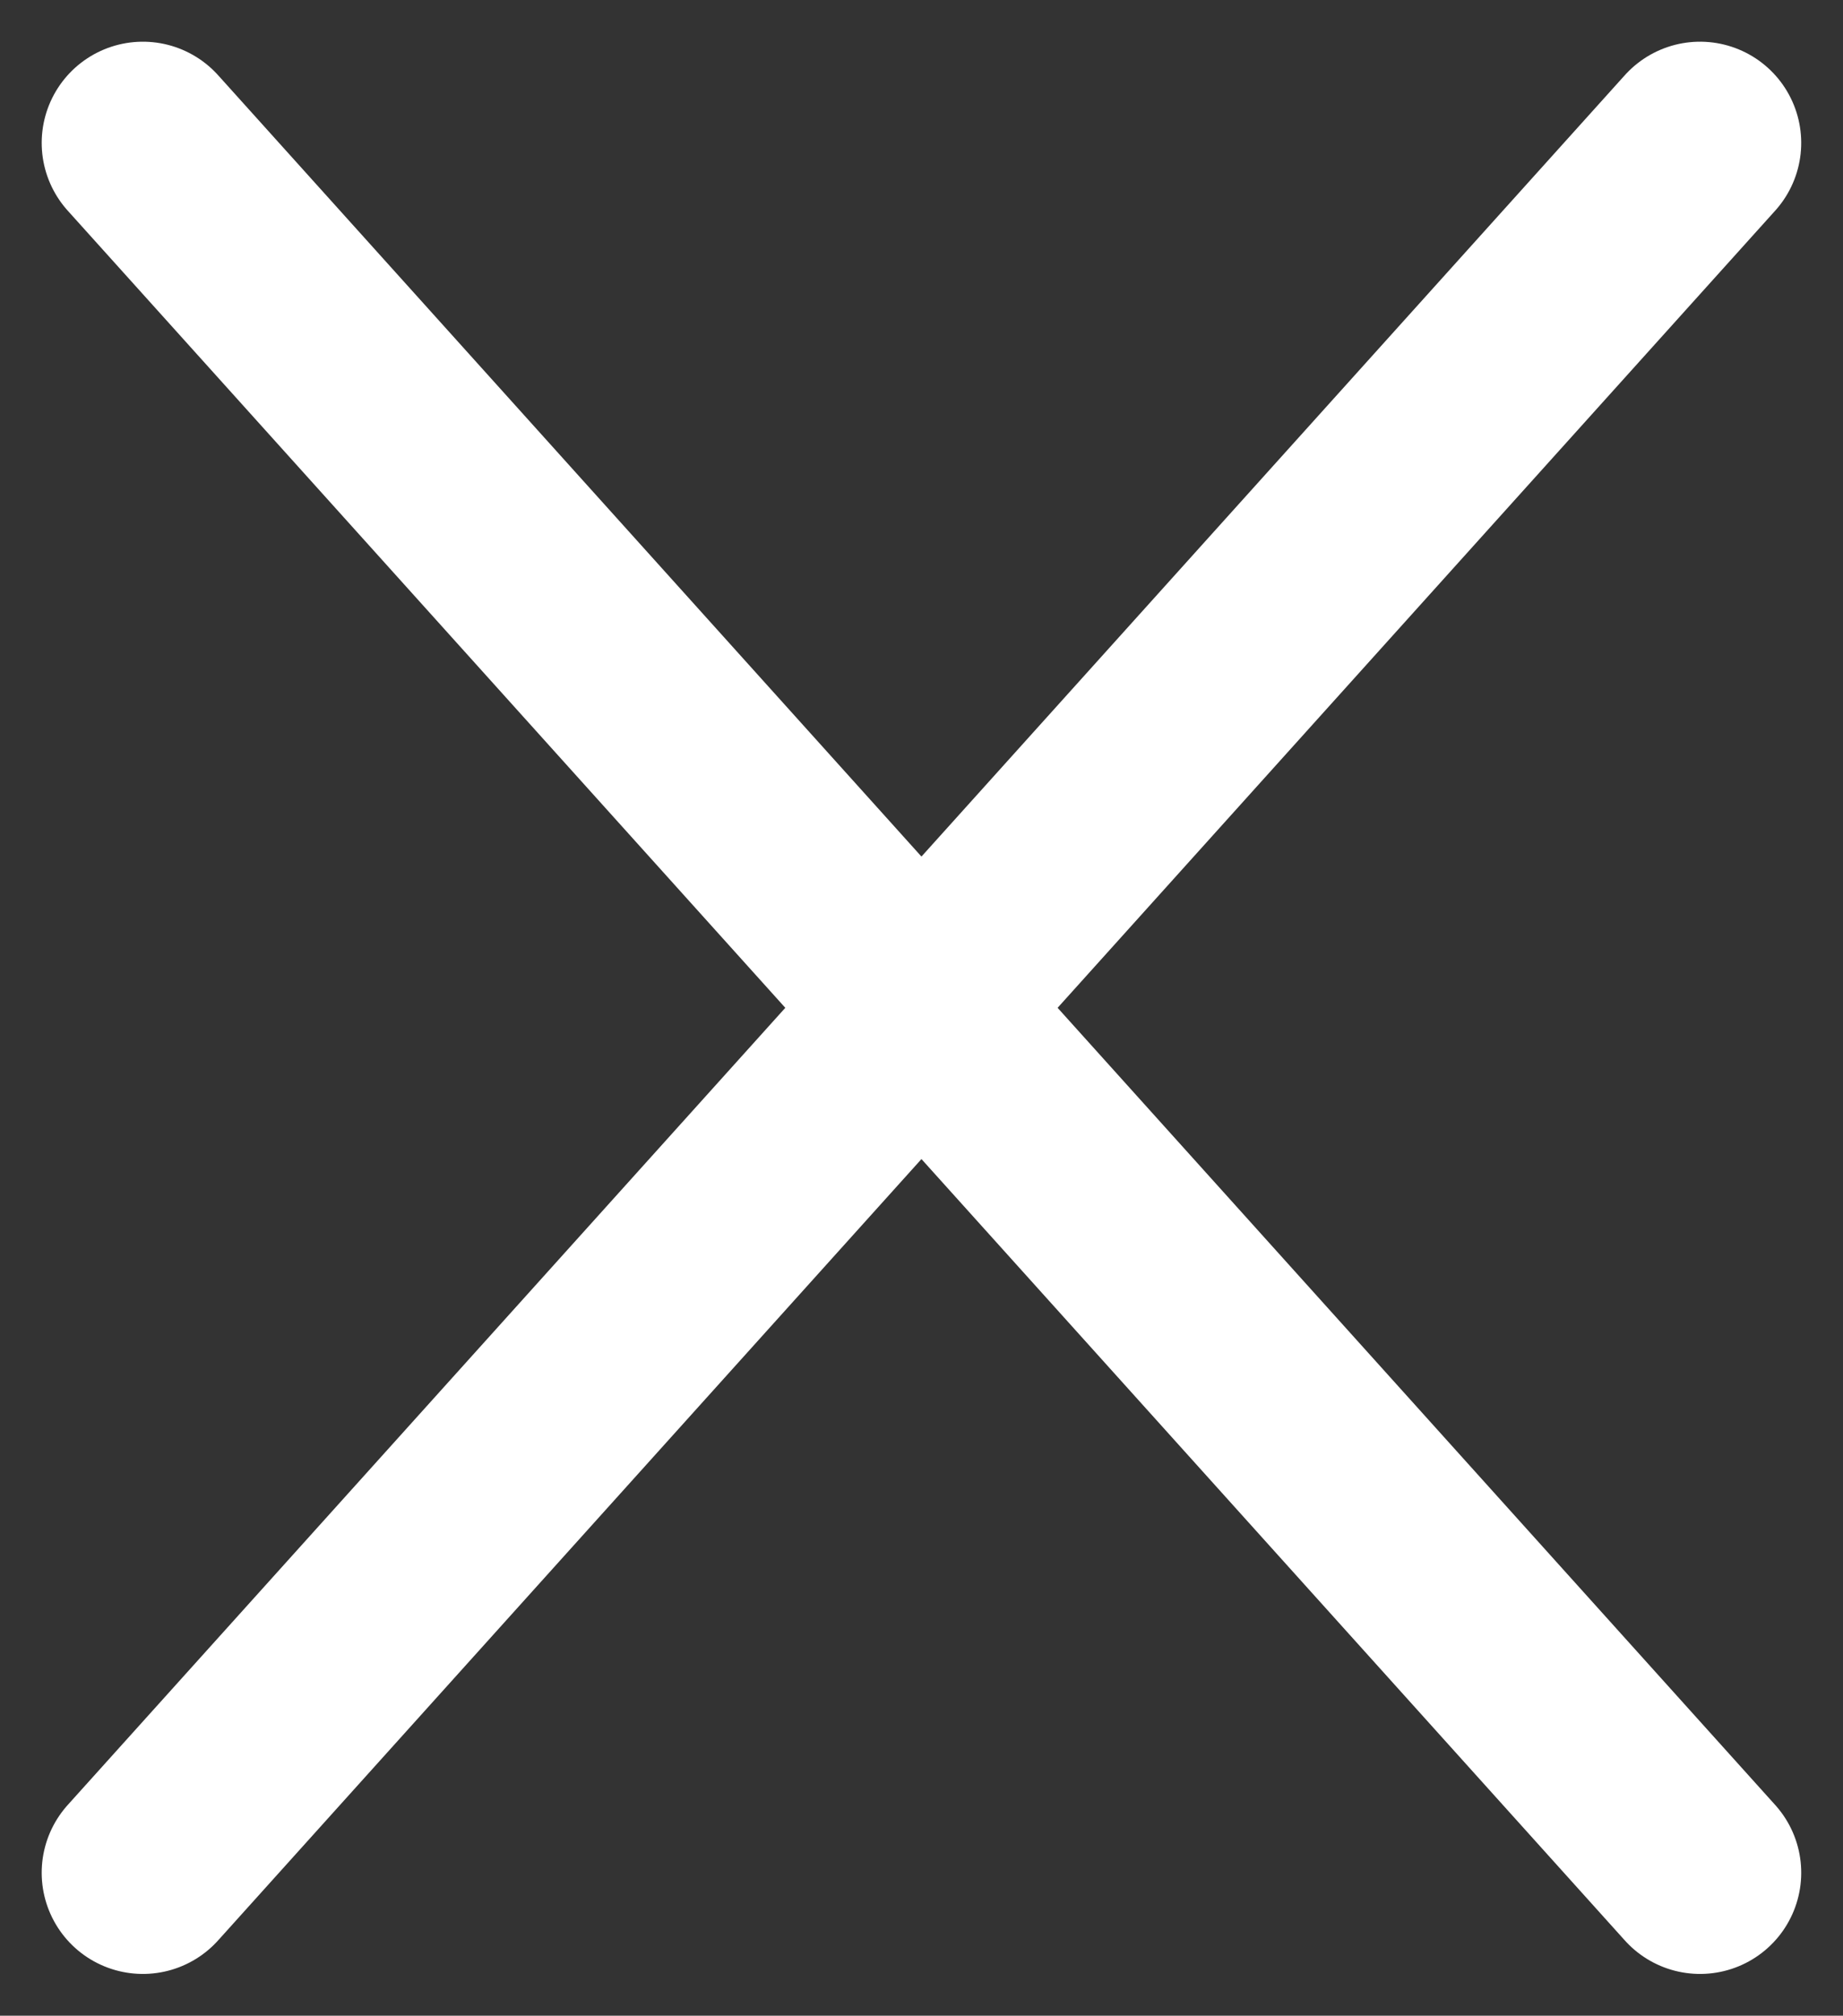
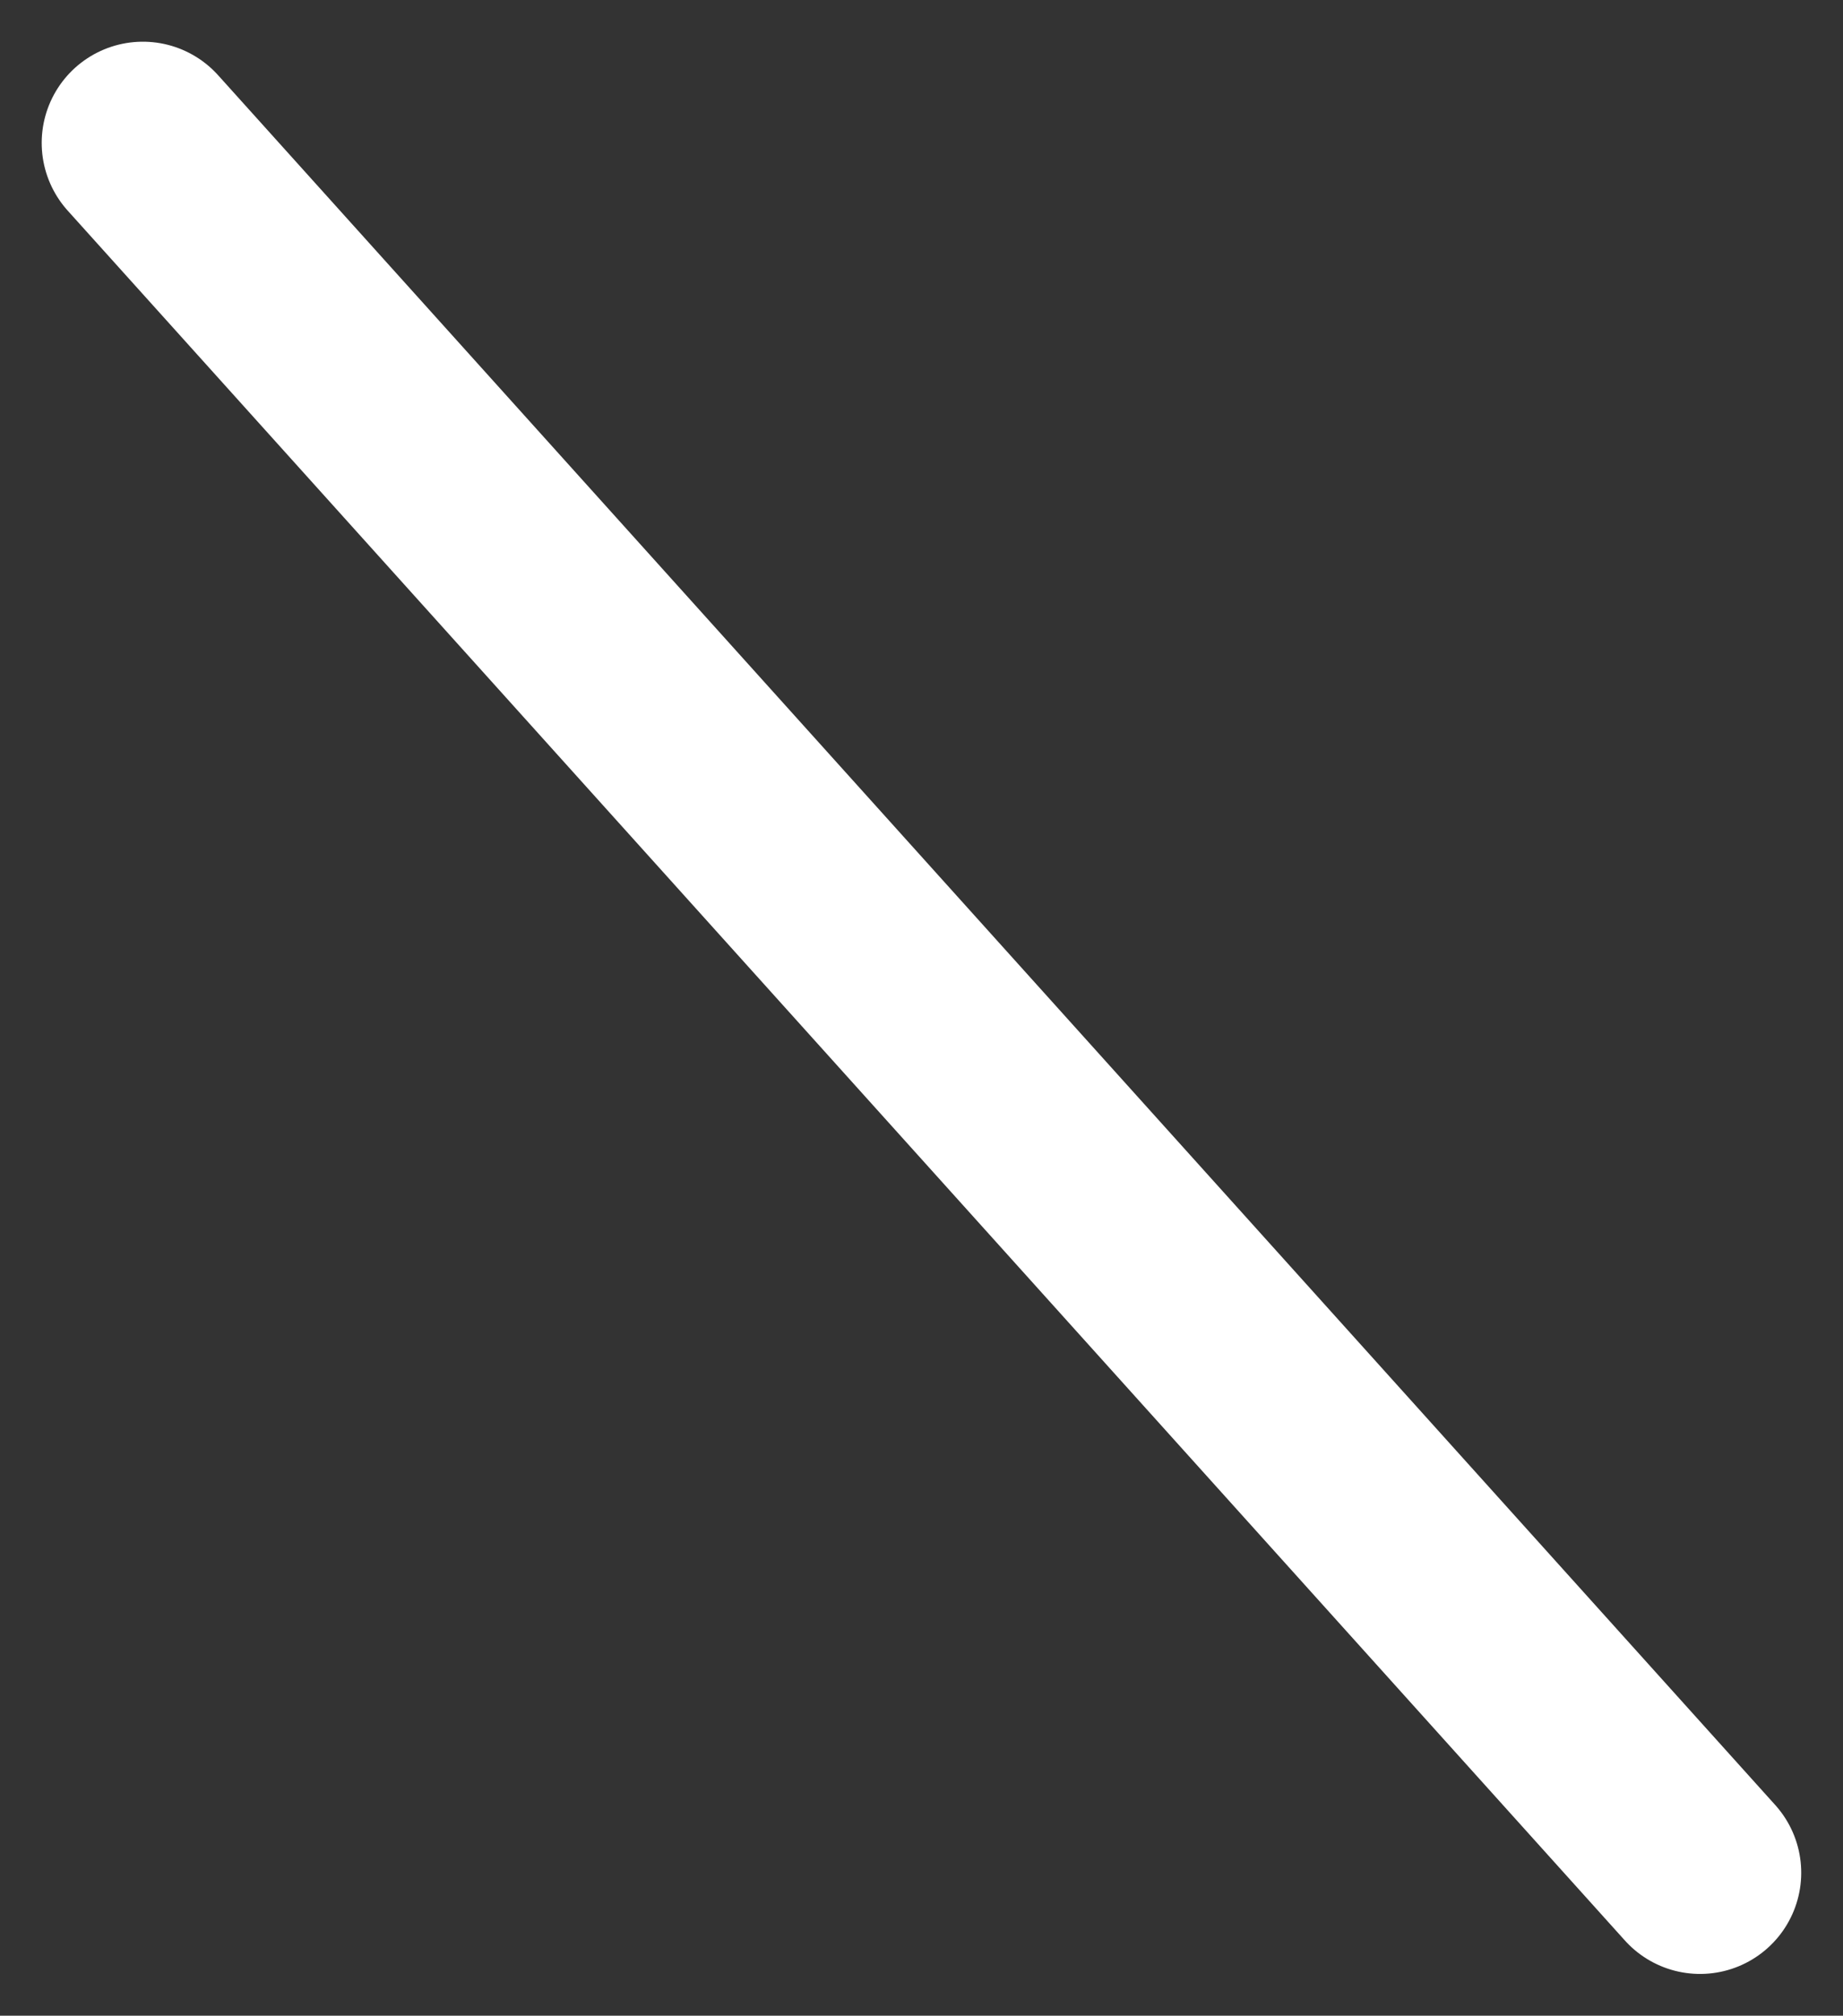
<svg xmlns="http://www.w3.org/2000/svg" width="18.215" height="19.917" viewBox="0 0 18.215 19.917">
  <rect x="0" y="0" width="18.215" height="19.917" fill="#333333" stroke="none" />
  <g id="Group_8243" data-name="Group 8243" transform="translate(-18.088 -17.326)">
    <path id="Path_77523" data-name="Path 77523" d="M-611.834,7.833h23" transform="translate(434.718 468.178) rotate(48)" fill="none" stroke="#fff" stroke-linecap="round" stroke-width="2" />
-     <path id="Path_77524" data-name="Path 77524" d="M0,0H23" transform="translate(34.89 18.738) rotate(132)" fill="none" stroke="#fff" stroke-linecap="round" stroke-width="2" />
  </g>
</svg>